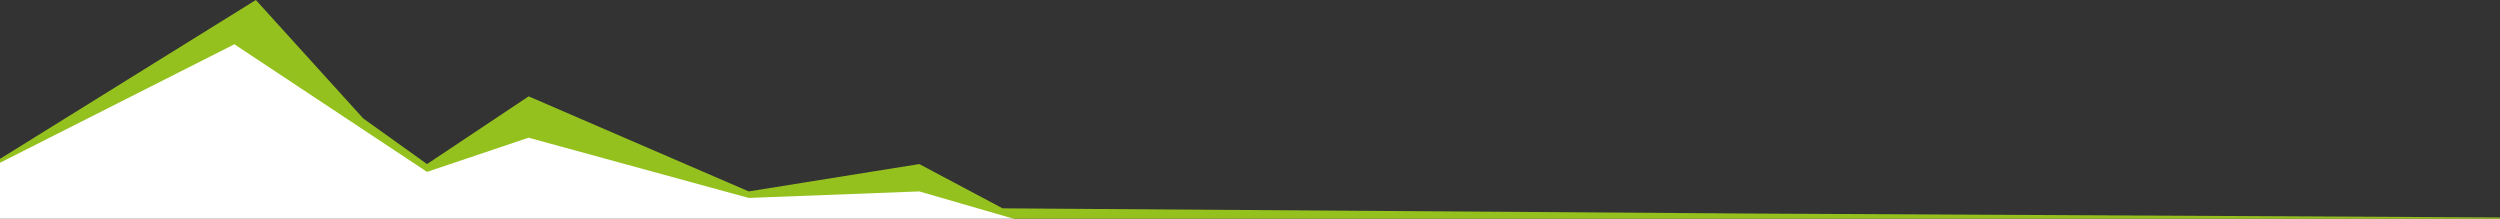
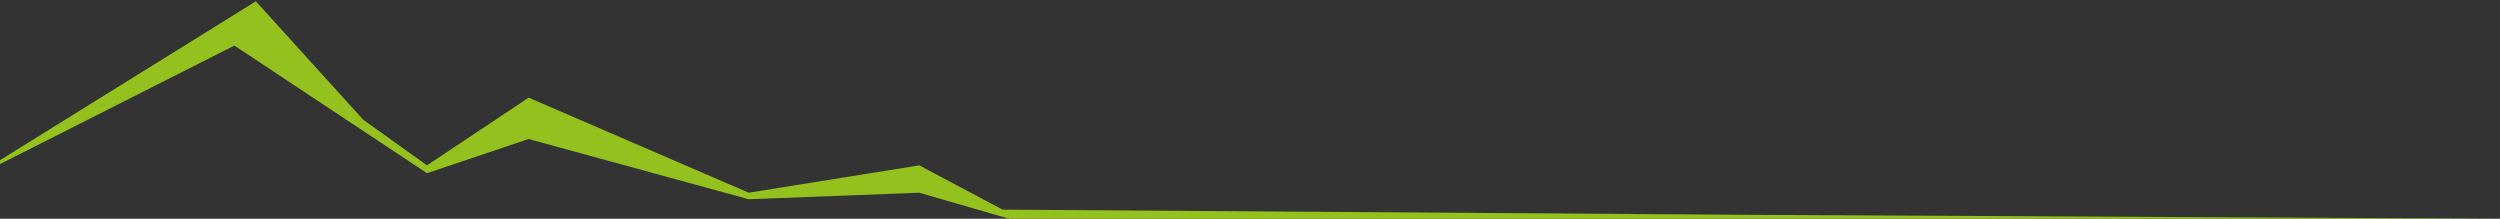
<svg xmlns="http://www.w3.org/2000/svg" fill="none" viewBox="0 0 1920 168">
  <rect x="0" y="0" width="1920" height="168" fill="#333333" stroke="none" />
  <g clip-path="url(#a)">
-     <path d="M196.5 7L0 123.5V168H779L705.5 128L639 143.881L574 150L456 100L408 82L328.5 128L273 93.5L196.5 7Z" fill="#fff" />
-     <path d="m1920 168v-1l-575-3-575-4-64-34-131 21-169-73-78.048 52-48.952-35-82.5-91-196.5 122v3l180-91 147.95 98 77.977-26.256 169.07 46.256 131-5 72.5 21h1141.5z" fill="#95C11F" />
+     <path d="m1920 168l-575-3-575-4-64-34-131 21-169-73-78.048 52-48.952-35-82.5-91-196.5 122v3l180-91 147.95 98 77.977-26.256 169.07 46.256 131-5 72.5 21h1141.5z" fill="#95C11F" />
  </g>
  <defs>
    <clipPath id="a">
      <rect width="1920" height="168" fill="#fff" />
    </clipPath>
  </defs>
</svg>